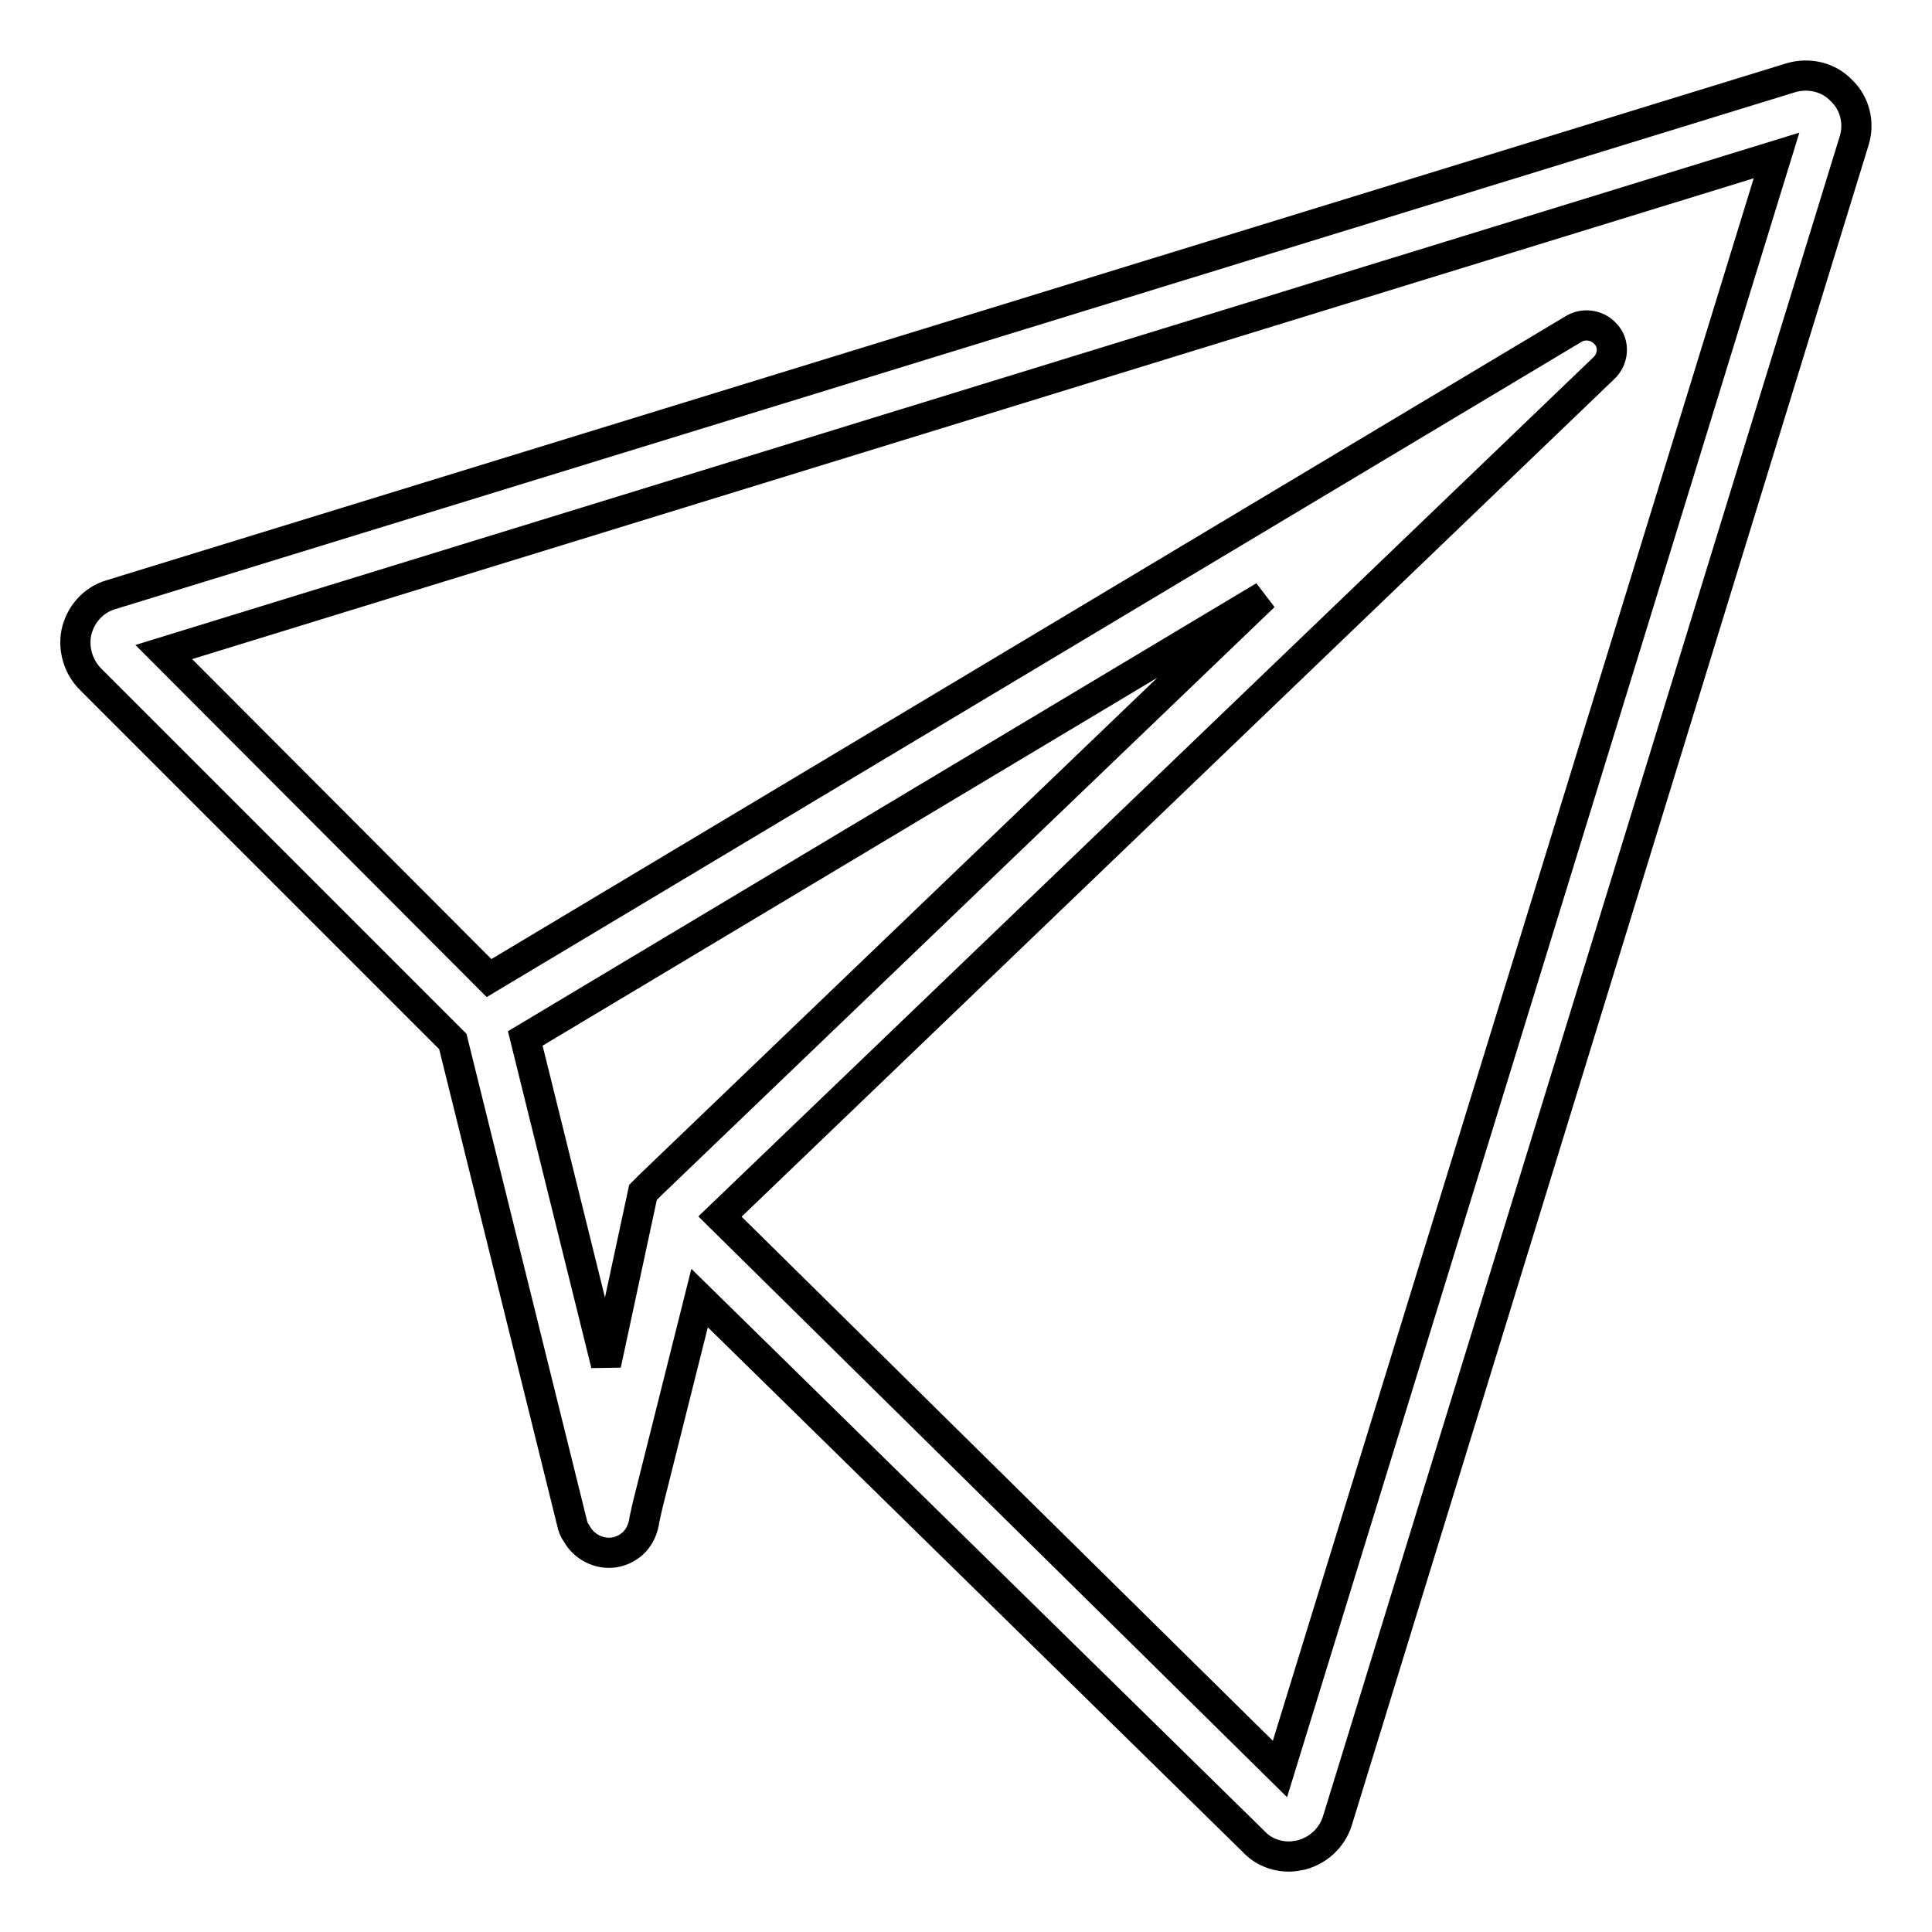
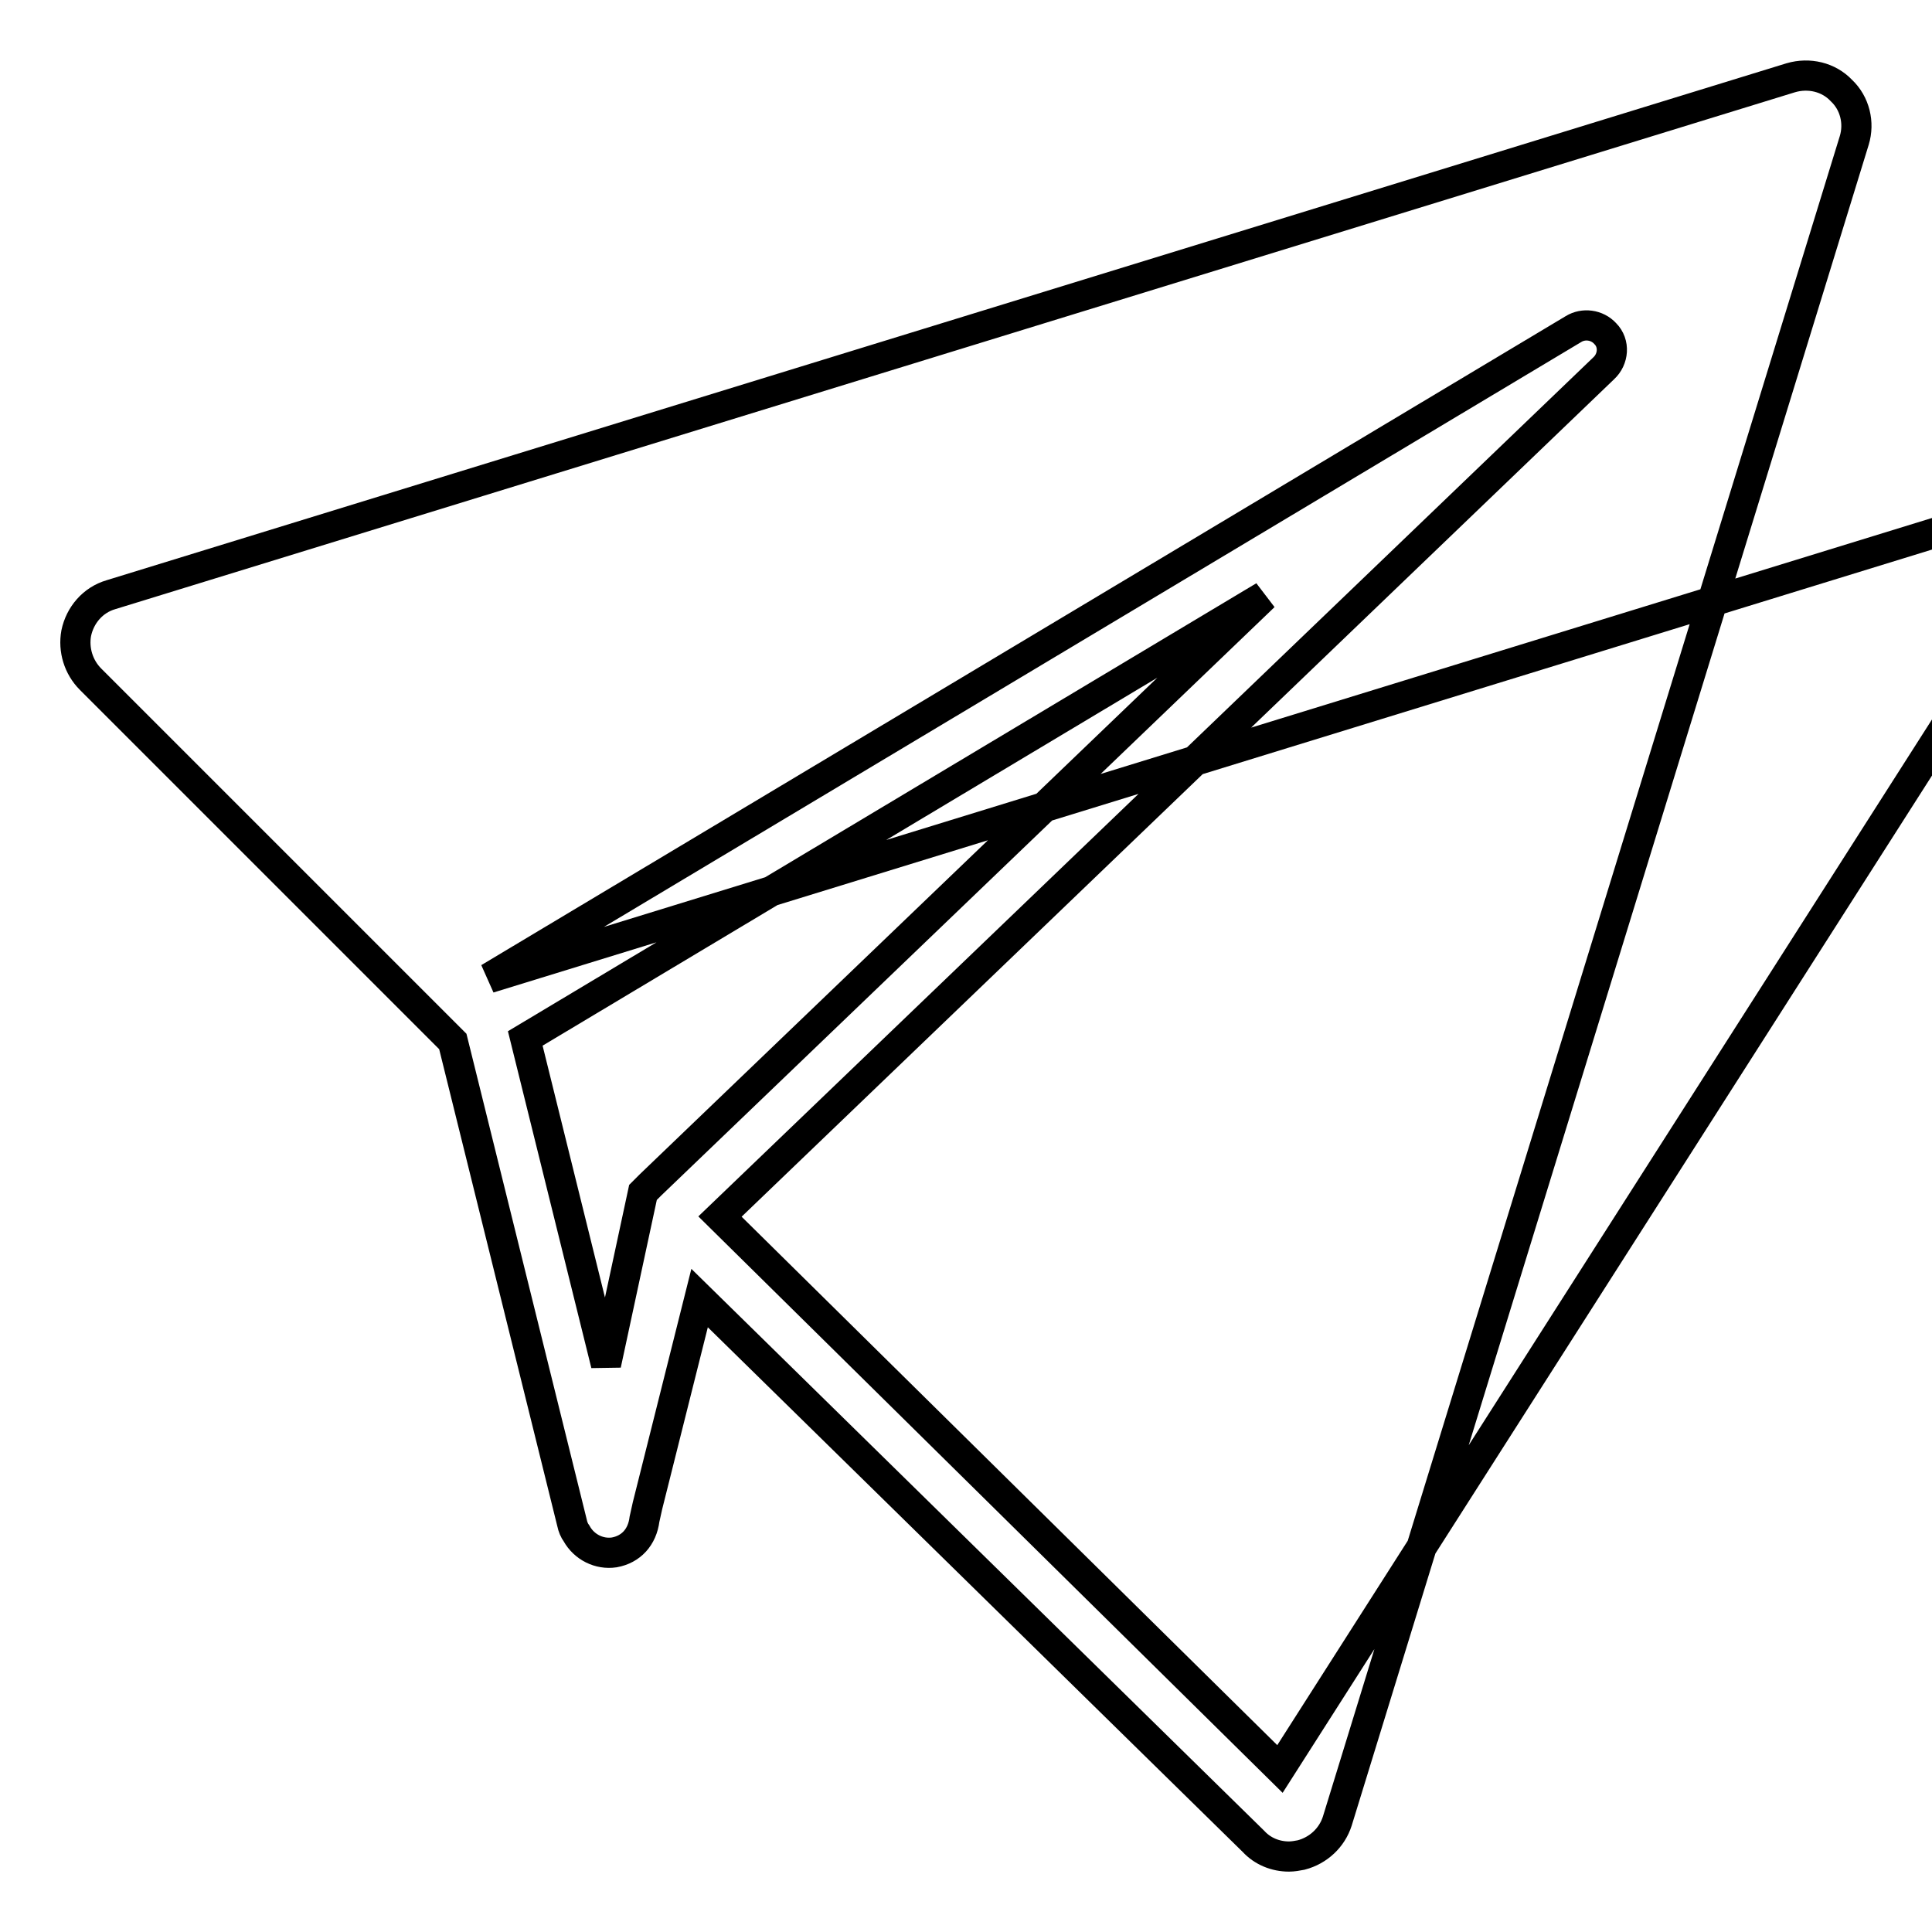
<svg xmlns="http://www.w3.org/2000/svg" version="1.1" x="0px" y="0px" viewBox="0 0 256 256" enable-background="new 0 0 256 256" xml:space="preserve">
  <g>
-     <path stroke-width="4" fill-opacity="0" stroke="#000000" d="M244,12c-1.7-1.8-4.3-2.4-6.7-1.7L14.7,78.8c-2.4,0.7-4.1,2.7-4.6,5.1c-0.4,2.2,0.3,4.5,1.9,6.1l48,48 l15.8,63.8c0.1,0.5,0.3,1,0.6,1.4c1,1.8,3,2.8,5,2.5c2.2-0.4,3.7-2,4-4.4l0.4-1.8l6.9-27.5l73.4,72c1.2,1.3,2.9,2,4.7,2 c0.5,0,1.1-0.1,1.6-0.2c2.3-0.6,4.1-2.3,4.8-4.5l68.5-222.7C246.4,16.3,245.8,13.7,244,12z M86.2,157l-1,1l-4.9,22.8l-10.7-43.2 L167.5,79L86.2,157z M169.6,234.4l-74.2-73.2L212.5,48.8c1.3-1.2,1.5-3.3,0.2-4.6c-1.1-1.2-2.9-1.4-4.2-0.6l-143.7,86L21.7,86.4 l213.7-65.8L169.6,234.4z" />
+     <path stroke-width="4" fill-opacity="0" stroke="#000000" d="M244,12c-1.7-1.8-4.3-2.4-6.7-1.7L14.7,78.8c-2.4,0.7-4.1,2.7-4.6,5.1c-0.4,2.2,0.3,4.5,1.9,6.1l48,48 l15.8,63.8c0.1,0.5,0.3,1,0.6,1.4c1,1.8,3,2.8,5,2.5c2.2-0.4,3.7-2,4-4.4l0.4-1.8l6.9-27.5l73.4,72c1.2,1.3,2.9,2,4.7,2 c0.5,0,1.1-0.1,1.6-0.2c2.3-0.6,4.1-2.3,4.8-4.5l68.5-222.7C246.4,16.3,245.8,13.7,244,12z M86.2,157l-1,1l-4.9,22.8l-10.7-43.2 L167.5,79L86.2,157z M169.6,234.4l-74.2-73.2L212.5,48.8c1.3-1.2,1.5-3.3,0.2-4.6c-1.1-1.2-2.9-1.4-4.2-0.6l-143.7,86l213.7-65.8L169.6,234.4z" />
  </g>
</svg>